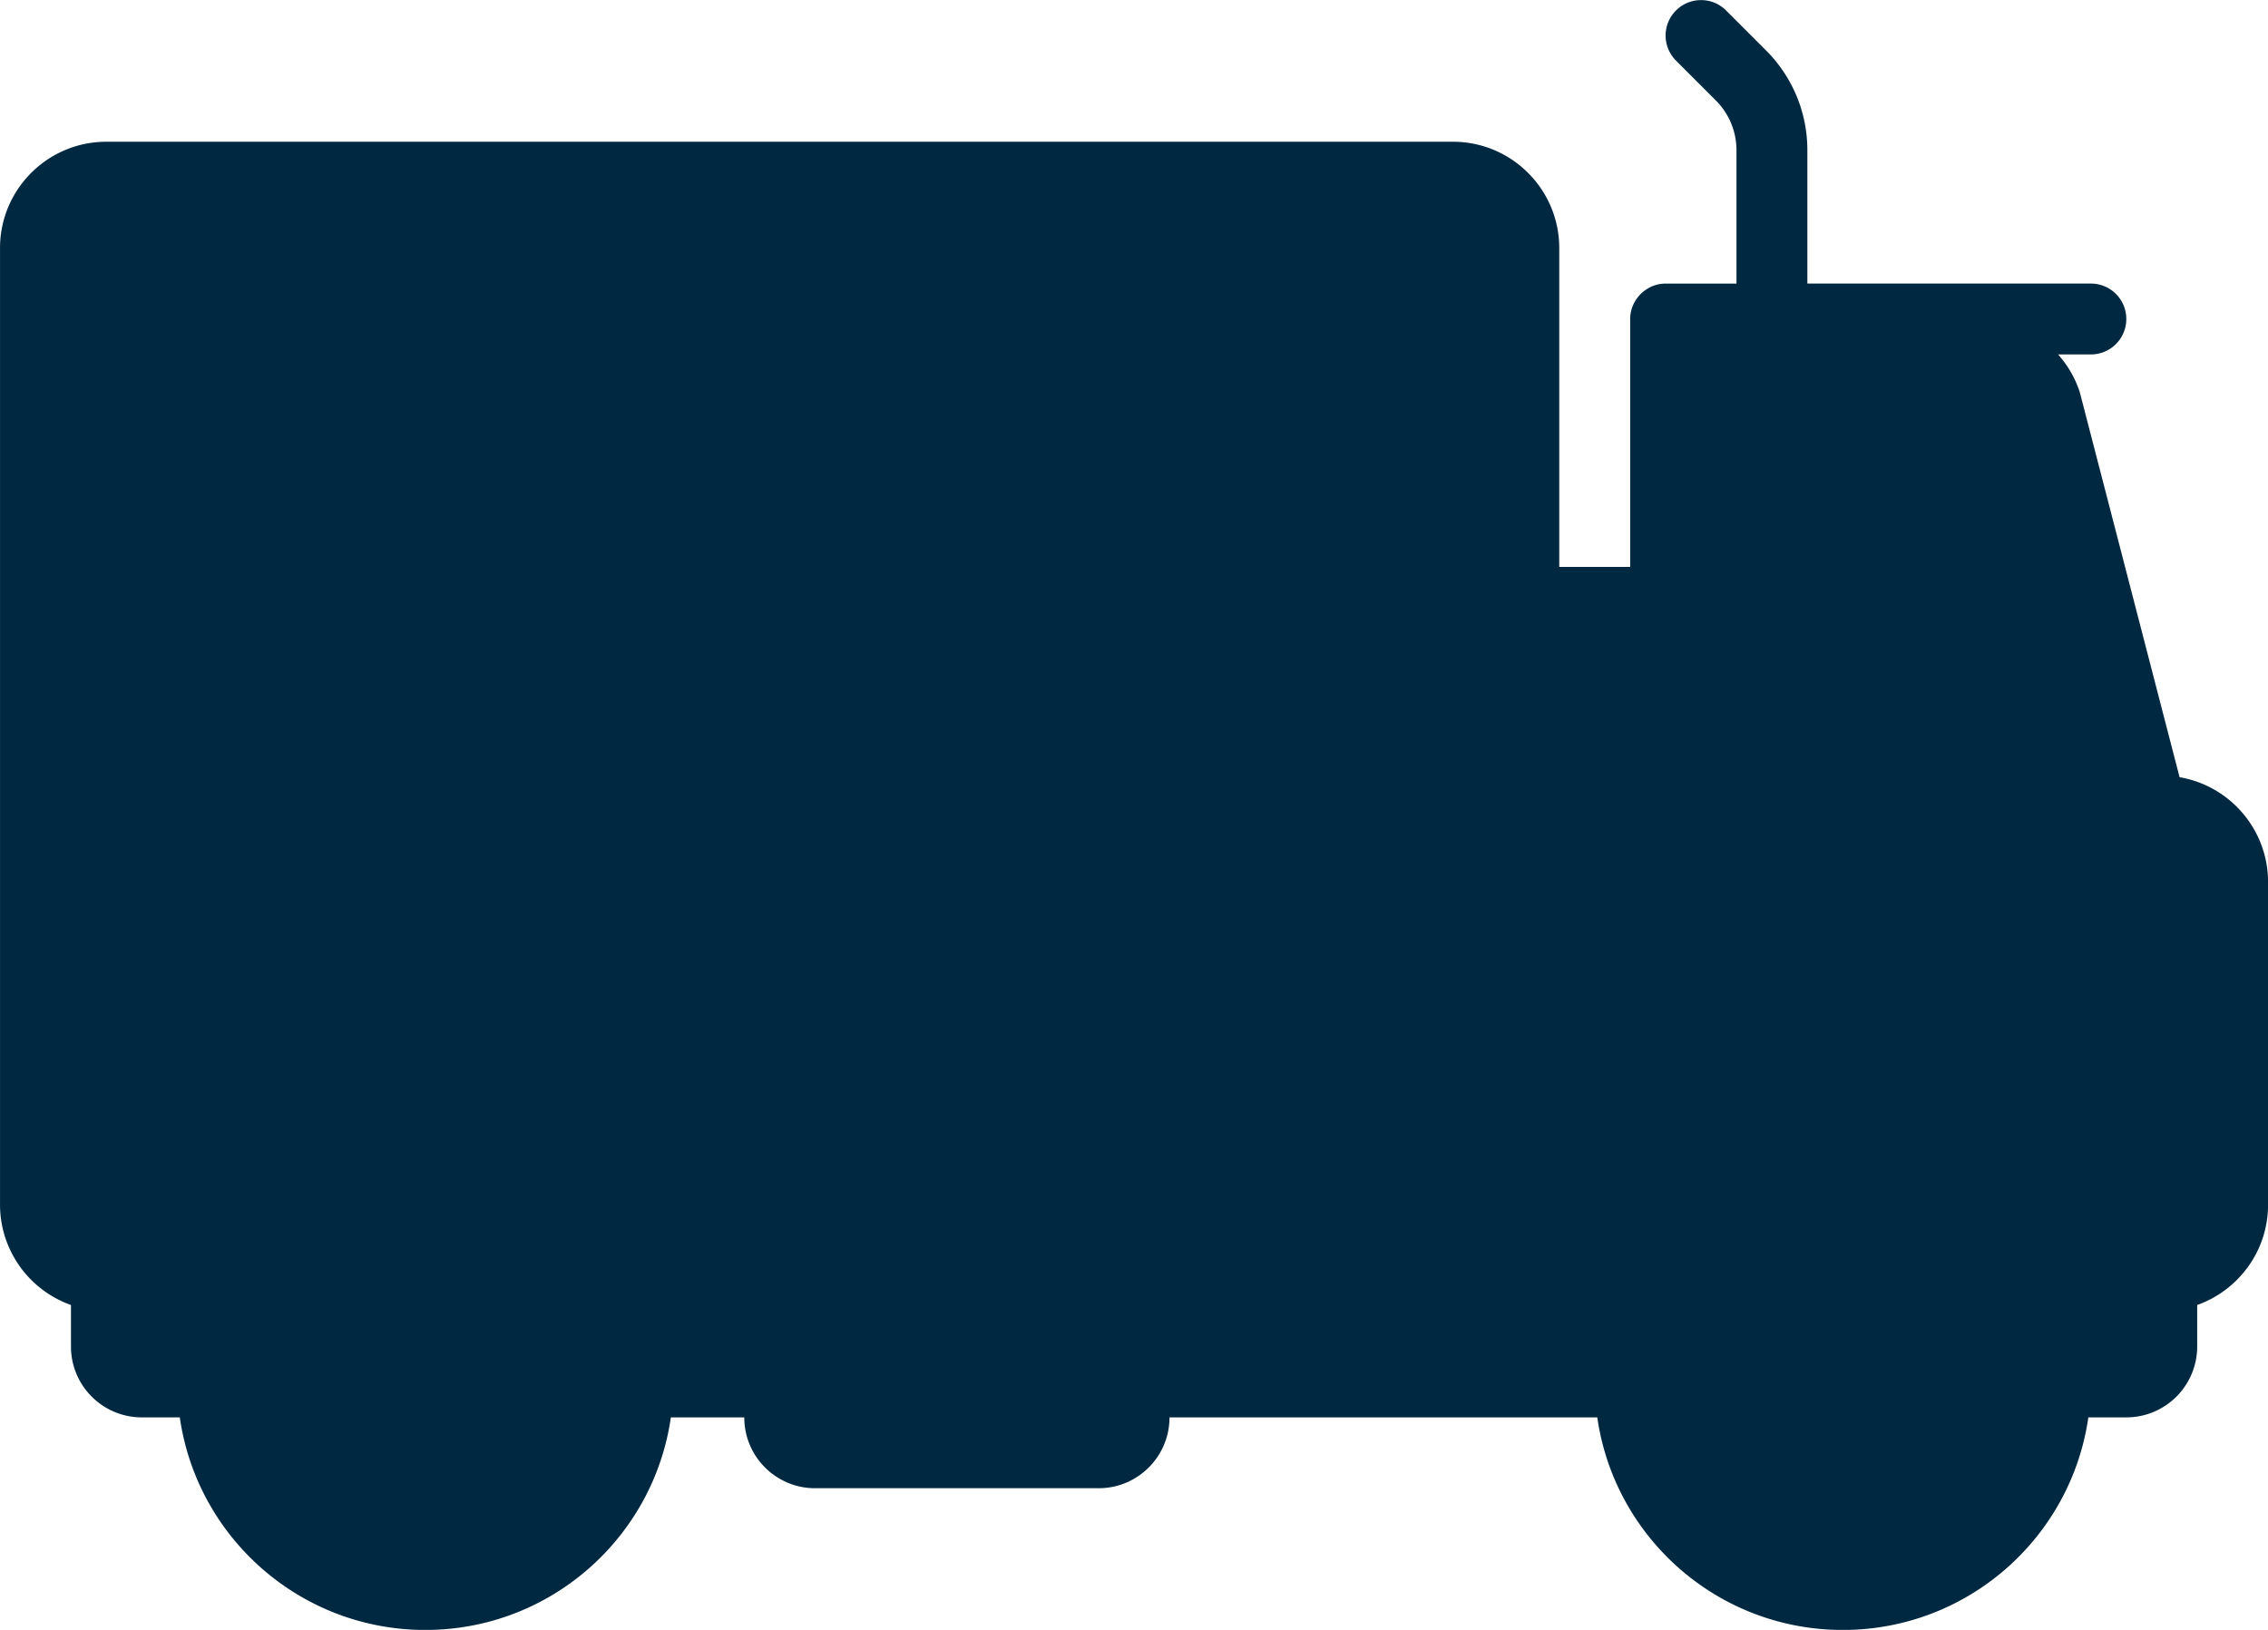
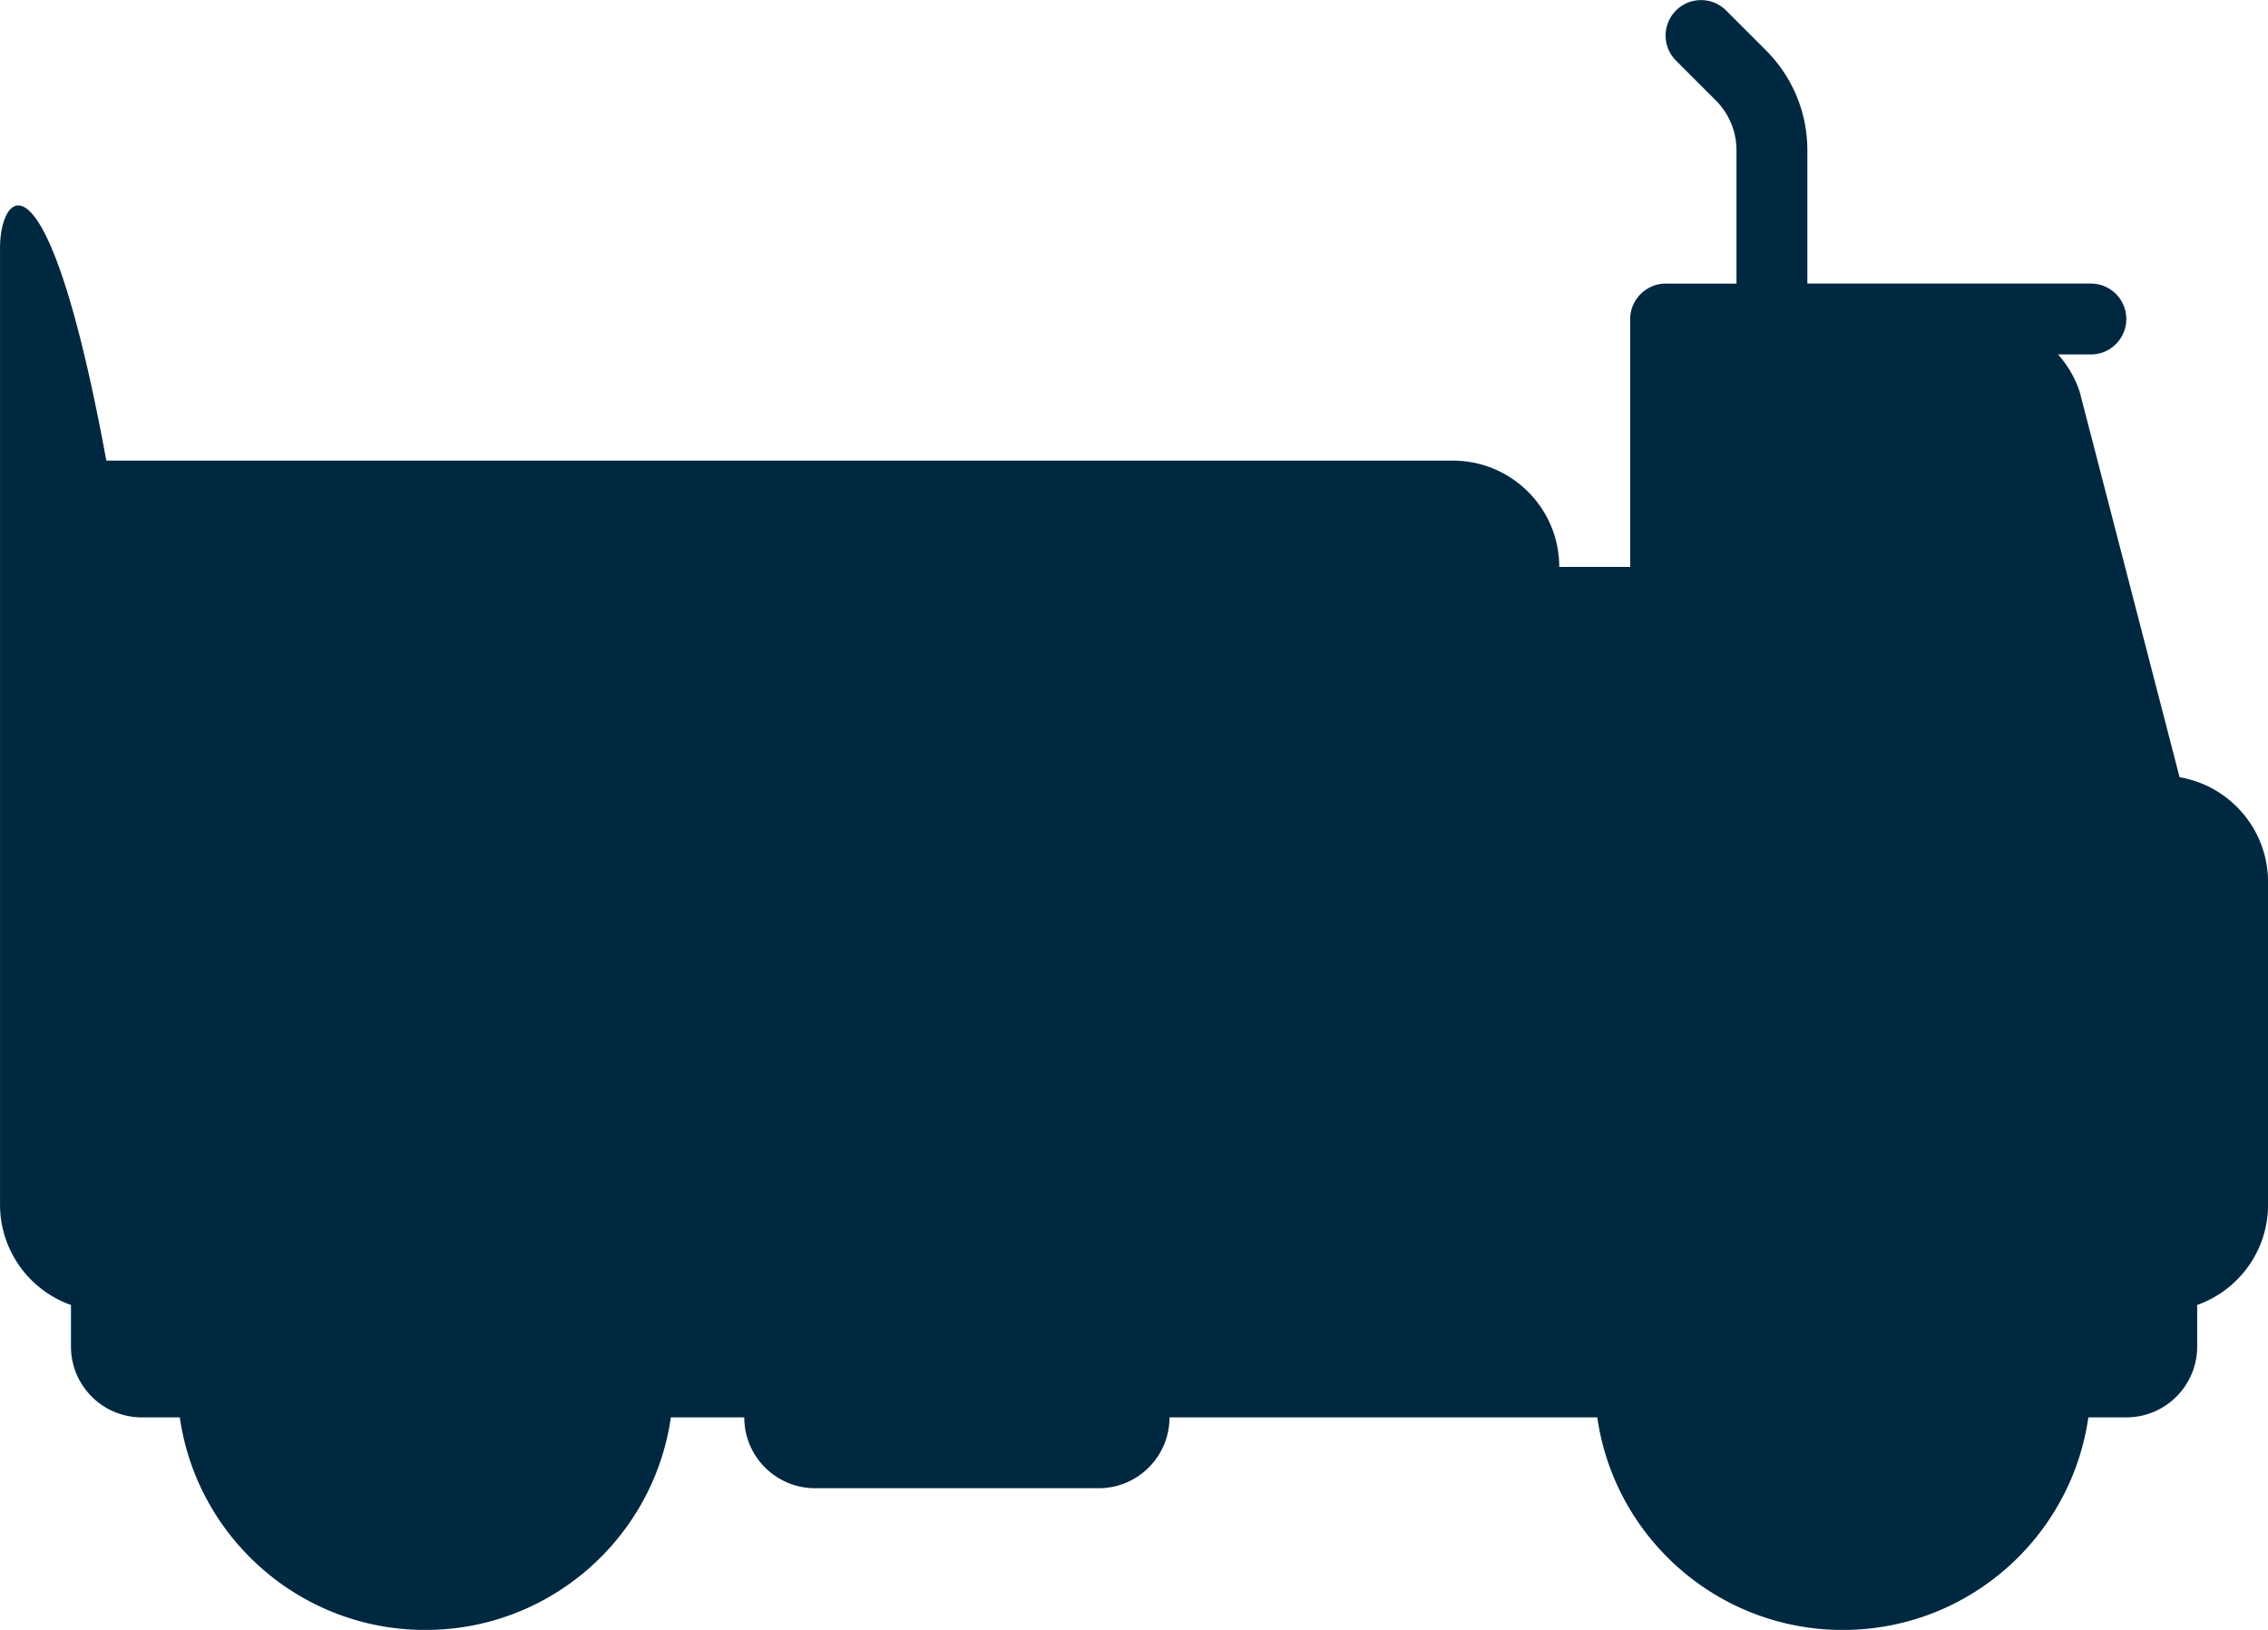
<svg xmlns="http://www.w3.org/2000/svg" xml:space="preserve" width="70.449" height="50.635" fill-rule="evenodd" clip-rule="evenodd" image-rendering="optimizeQuality" shape-rendering="geometricPrecision" text-rendering="geometricPrecision" viewBox="0 0 1848.43 1328.57">
-   <path fill="#002841" fill-rule="nonzero" d="M1328.56 462.12h-57.76V202.18c0-47.78-38.86-86.64-86.64-86.64H86.65C38.87 115.54.01 154.4.01 202.18v779.81l.02 1.77.01.47.04 1.28.04.94.05.8.1 1.4.02.34.16 1.73.01.13.18 1.59.07.59.05.38.26 1.79.1.65.26 1.49.03.2.33 1.67.05.26.3 1.41.16.69.23.95.29 1.13.13.51.43 1.56.02.07.48 1.62.11.36.11.35.53 1.58.03.1.28.8.43 1.2.14.37.6 1.56.02.06.6 1.49.2.47.46 1.06.39.86.3.65.6 1.26.12.24.73 1.48.08.16.68 1.31.3.55.5.9.2.34.62 1.09.77 1.3.07.12.87 1.4.16.26.74 1.12.92 1.36.67.98.27.37.96 1.31.01.01 1 1.31.26.34.76.94c1.68 2.07 3.45 4.08 5.32 5.99l.13.14.69.7.47.46a85.58 85.58 0 0 0 6.1 5.47l1.21.97.07.05 1.31 1c3.42 2.58 7.03 4.93 10.82 6.98l.25.13c1.94 1.05 3.94 2.01 5.95 2.92l1.37.6.16.06c1.53.64 3.08 1.25 4.66 1.8v33.85c0 31.9 25.86 57.76 57.76 57.76h30.94c14.01 97.98 98.26 173.28 200.11 173.28 101.85 0 186.1-75.31 200.11-173.28h59.83c0 31.9 25.86 57.75 57.76 57.75H895.4c31.9 0 57.75-25.85 57.75-57.75h348.65c14.01 97.98 98.25 173.28 200.11 173.28 101.84 0 186.1-75.31 200.11-173.28h30.94c31.9 0 57.76-25.86 57.76-57.76v-33.85c33.62-11.92 57.76-44.03 57.76-81.68V718.95c0-42.82-31.22-78.49-72.09-85.41l-81.45-314.26a86.59 86.59 0 0 0-17.62-30.37h26.76c15.97 0 28.88-12.93 28.88-28.88s-12.91-28.88-28.88-28.88h-231.06V122.62c0-30.84-12.01-59.85-33.85-81.69l-32.38-32.38c-11.29-11.29-29.56-11.29-40.84 0-11.29 11.29-11.29 29.56 0 40.85l32.38 32.38c10.92 10.93 16.92 25.44 16.92 40.85v108.53h-57.75l-.74.01-.74.03-.73.04-.73.07-.72.08-.72.11-.71.11-.7.14-.7.16-.69.17-.69.18-.67.21h-.01l-.66.22h-.01l-.66.24-.65.25h-.01l-.64.27-.64.28-.63.3-.62.32h-.01l-.61.33-.6.34-.6.36-.59.37h-.01l-.58.38-.57.4h-.01l-.56.42-.56.42-.54.44-.53.45h-.01l-.52.47-.51.47-.5.49-.49.5-.47.51h-.01l-.46.52-.45.54-.44.54-.42.56h-.01l-.41.56-.4.58-.38.59-.37.59h-.01l-.35.6-.34.6h-.01l-.32.61h-.01l-.31.63-.3.63-.28.64-.27.64-.25.66-.24.66-.22.67-.21.68-.18.68-.17.69-.16.7-.14.71-.11.71-.11.71-.08.72-.07.73-.04.73-.03.74-.01.74v202.17z" />
+   <path fill="#002841" fill-rule="nonzero" d="M1328.56 462.12h-57.76c0-47.78-38.86-86.64-86.64-86.64H86.65C38.87 115.54.01 154.4.01 202.18v779.81l.02 1.77.01.47.04 1.28.04.94.05.8.1 1.4.02.34.16 1.73.01.13.18 1.59.07.59.05.38.26 1.79.1.65.26 1.49.03.2.33 1.67.05.26.3 1.41.16.69.23.95.29 1.13.13.51.43 1.56.02.07.48 1.62.11.36.11.35.53 1.58.03.1.28.8.43 1.2.14.37.6 1.56.02.06.6 1.49.2.47.46 1.06.39.86.3.65.6 1.26.12.24.73 1.48.08.16.68 1.31.3.55.5.9.2.34.62 1.09.77 1.3.07.12.87 1.4.16.26.74 1.12.92 1.36.67.98.27.37.96 1.31.01.01 1 1.31.26.34.76.94c1.68 2.07 3.45 4.08 5.32 5.99l.13.14.69.7.47.46a85.58 85.58 0 0 0 6.1 5.47l1.21.97.07.05 1.31 1c3.42 2.58 7.03 4.93 10.82 6.98l.25.13c1.94 1.05 3.94 2.01 5.95 2.92l1.37.6.16.06c1.53.64 3.08 1.25 4.66 1.8v33.85c0 31.9 25.86 57.76 57.76 57.76h30.94c14.01 97.98 98.26 173.28 200.11 173.28 101.85 0 186.1-75.31 200.11-173.28h59.83c0 31.9 25.86 57.75 57.76 57.75H895.4c31.9 0 57.75-25.85 57.75-57.75h348.65c14.01 97.98 98.25 173.28 200.11 173.28 101.84 0 186.1-75.31 200.11-173.28h30.94c31.9 0 57.76-25.86 57.76-57.76v-33.85c33.62-11.92 57.76-44.03 57.76-81.68V718.95c0-42.82-31.22-78.49-72.09-85.41l-81.45-314.26a86.59 86.59 0 0 0-17.62-30.37h26.76c15.97 0 28.88-12.93 28.88-28.88s-12.91-28.88-28.88-28.88h-231.06V122.62c0-30.84-12.01-59.85-33.85-81.69l-32.38-32.38c-11.29-11.29-29.56-11.29-40.84 0-11.29 11.29-11.29 29.56 0 40.85l32.38 32.38c10.92 10.93 16.92 25.44 16.92 40.85v108.53h-57.75l-.74.01-.74.03-.73.04-.73.07-.72.08-.72.11-.71.11-.7.14-.7.16-.69.17-.69.18-.67.21h-.01l-.66.22h-.01l-.66.24-.65.25h-.01l-.64.27-.64.28-.63.3-.62.32h-.01l-.61.33-.6.34-.6.36-.59.37h-.01l-.58.38-.57.4h-.01l-.56.42-.56.42-.54.44-.53.45h-.01l-.52.47-.51.47-.5.49-.49.5-.47.51h-.01l-.46.52-.45.54-.44.54-.42.56h-.01l-.41.56-.4.58-.38.59-.37.59h-.01l-.35.6-.34.6h-.01l-.32.61h-.01l-.31.63-.3.63-.28.64-.27.64-.25.66-.24.66-.22.67-.21.68-.18.68-.17.69-.16.7-.14.71-.11.71-.11.71-.08.72-.07.73-.04.73-.03.74-.01.74v202.17z" />
</svg>